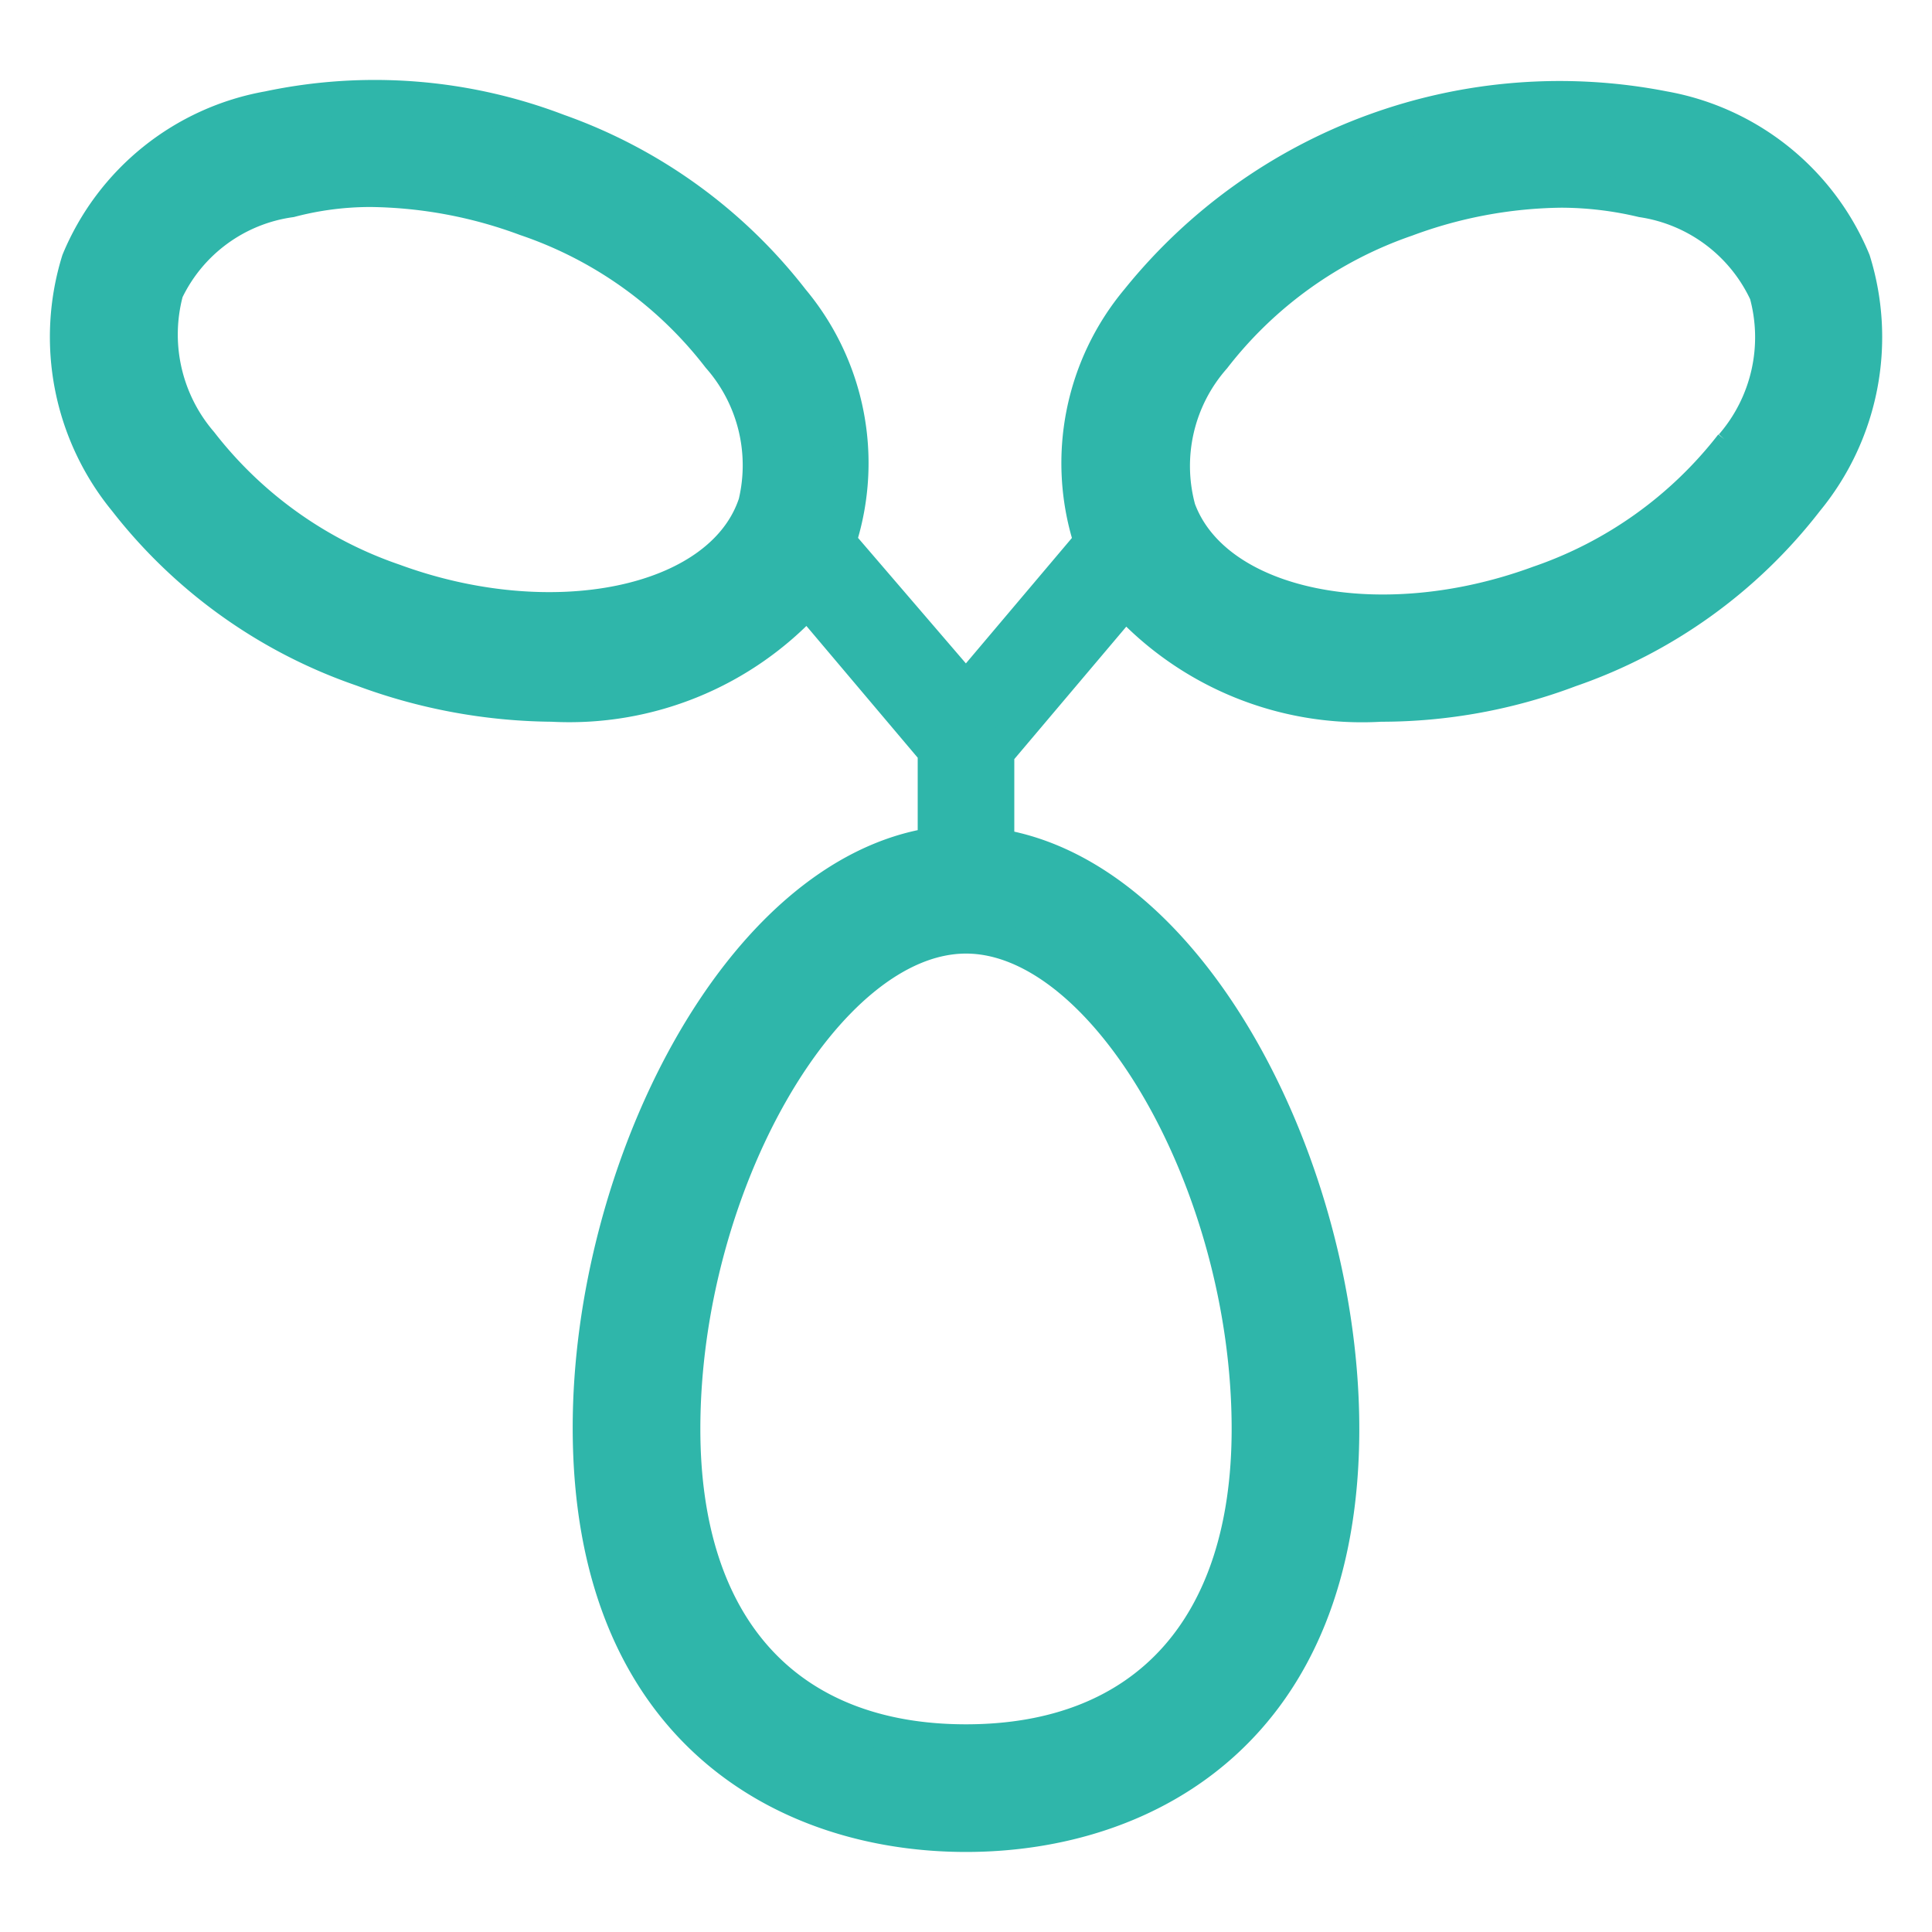
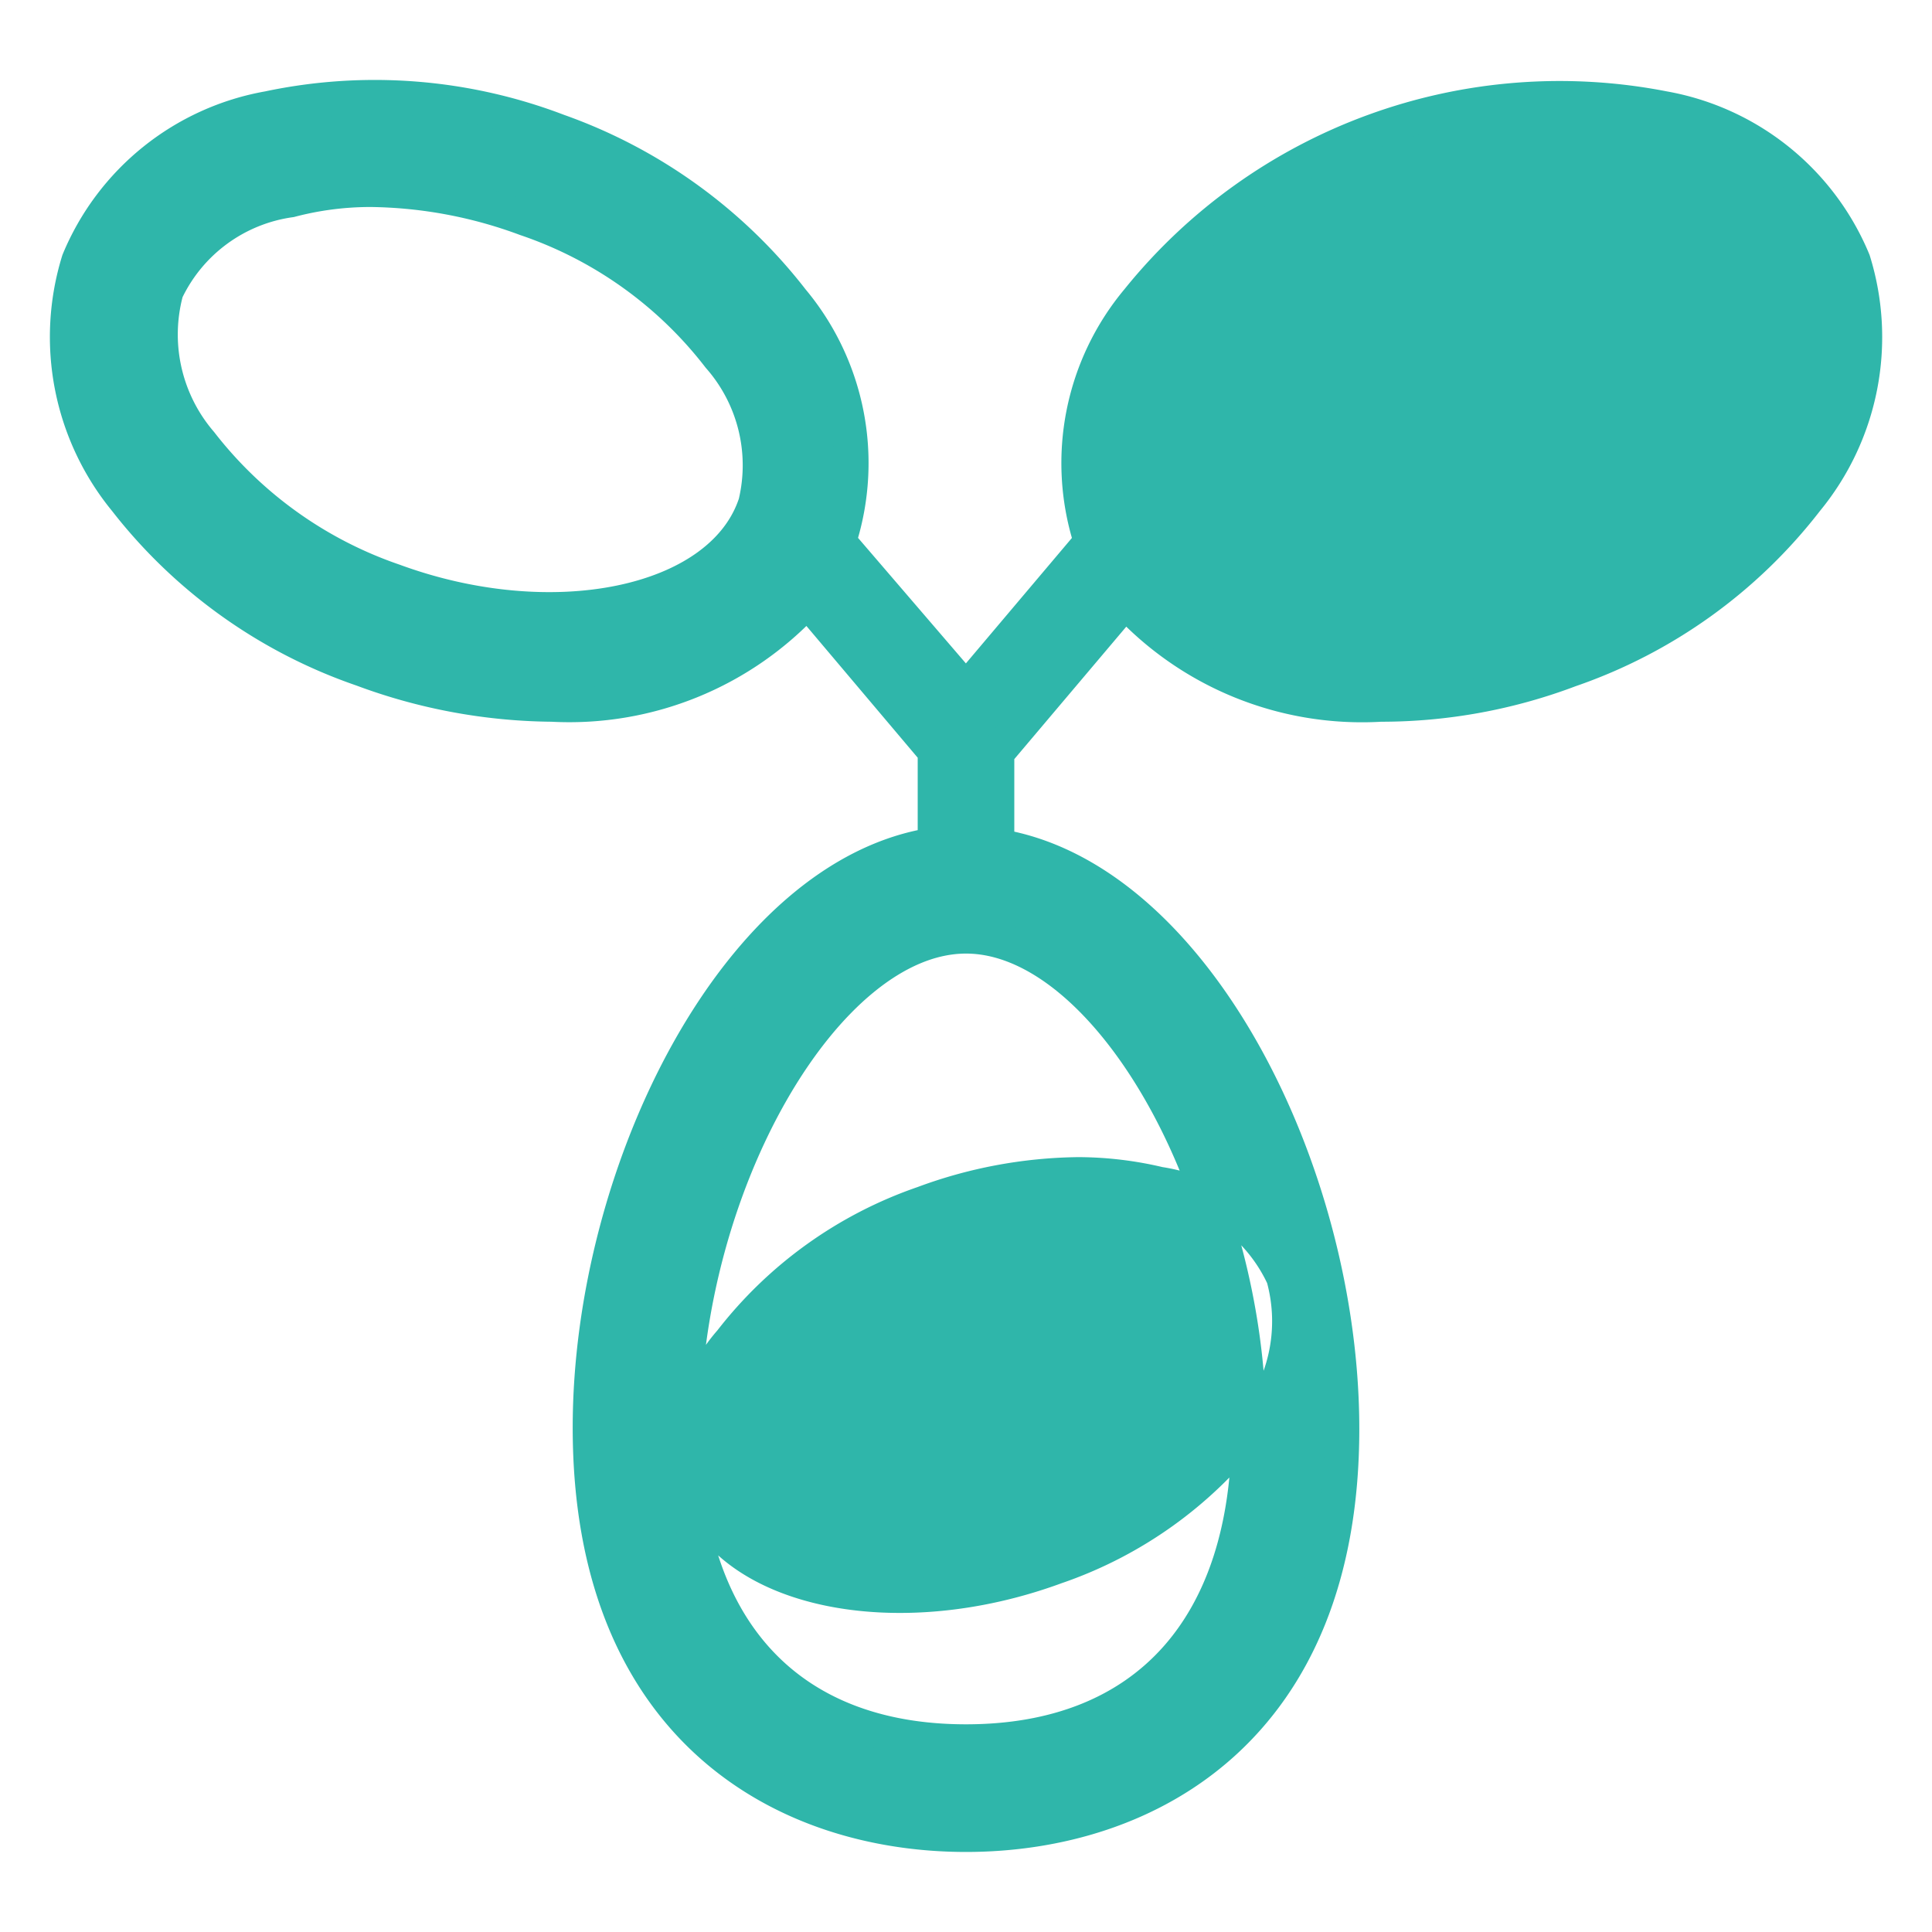
<svg xmlns="http://www.w3.org/2000/svg" id="图层_1" data-name="图层 1" viewBox="0 0 28 28">
  <defs>
    <style>.cls-1{fill:#2fb6aa;stroke:#2fb6aa;stroke-miterlimit:10;stroke-width:0.5px;}</style>
  </defs>
-   <path class="cls-1" d="M26.86,3.78a3.67,3.67,0,0,0-2.75-2.21,7.85,7.85,0,0,0-7.62,2.78,3.68,3.68,0,0,0-.69,3.46l0,.06L14,10,12.17,7.87l0-.06a3.68,3.68,0,0,0-.69-3.46A7.43,7.43,0,0,0,8.09,1.9a7.44,7.44,0,0,0-4.2-.33A3.67,3.67,0,0,0,1.14,3.78a3.73,3.73,0,0,0,.68,3.47A7.39,7.39,0,0,0,5.25,9.7,8.06,8.06,0,0,0,8,10.21,4.68,4.68,0,0,0,11.7,8.7l1.85,2.19v1.35c-2.85.42-5,4.72-5,8.45,0,4.35,2.81,5.9,5.45,5.9s5.45-1.55,5.45-5.88c0-3.73-2.15-8-5-8.45V10.91l1.86-2.2a4.65,4.65,0,0,0,3.7,1.5,7.73,7.73,0,0,0,2.74-.5,7.36,7.36,0,0,0,3.43-2.46,3.72,3.72,0,0,0,.68-3.47ZM10.93,7.35C10.41,8.77,8,9.26,5.71,8.42a6,6,0,0,1-2.8-2,2.41,2.41,0,0,1-.5-2.2A2.35,2.35,0,0,1,4.21,2.9a4.56,4.56,0,0,1,1.16-.15,6.65,6.65,0,0,1,2.25.42,5.94,5.94,0,0,1,2.8,2,2.38,2.38,0,0,1,.51,2.2ZM18.1,20.71c0,2.88-1.5,4.53-4.1,4.53s-4.1-1.65-4.1-4.53c0-3.54,2.07-7.14,4.1-7.14s4.1,3.6,4.1,7.14Zm7-14.26a6,6,0,0,1-2.8,2c-2.31.85-4.7.35-5.22-1.07a2.38,2.38,0,0,1,.51-2.2,6,6,0,0,1,2.79-2,6.65,6.65,0,0,1,2.25-.42,5.13,5.13,0,0,1,1.17.14,2.37,2.37,0,0,1,1.8,1.35,2.4,2.4,0,0,1-.5,2.21Zm0,0" />
+   <path class="cls-1" d="M26.86,3.78a3.67,3.67,0,0,0-2.75-2.21,7.85,7.85,0,0,0-7.62,2.78,3.68,3.68,0,0,0-.69,3.46l0,.06L14,10,12.17,7.87l0-.06a3.68,3.68,0,0,0-.69-3.46A7.43,7.43,0,0,0,8.09,1.9a7.44,7.44,0,0,0-4.2-.33A3.67,3.67,0,0,0,1.14,3.78a3.73,3.73,0,0,0,.68,3.47A7.39,7.39,0,0,0,5.25,9.7,8.06,8.06,0,0,0,8,10.21,4.68,4.68,0,0,0,11.7,8.7l1.85,2.19v1.35c-2.85.42-5,4.72-5,8.45,0,4.35,2.81,5.9,5.45,5.9s5.45-1.55,5.45-5.88c0-3.73-2.15-8-5-8.45V10.91l1.86-2.2a4.65,4.65,0,0,0,3.7,1.5,7.73,7.73,0,0,0,2.74-.5,7.36,7.36,0,0,0,3.43-2.46,3.72,3.72,0,0,0,.68-3.47ZM10.93,7.35C10.41,8.77,8,9.26,5.71,8.42a6,6,0,0,1-2.8-2,2.41,2.41,0,0,1-.5-2.2A2.35,2.35,0,0,1,4.21,2.9a4.56,4.56,0,0,1,1.16-.15,6.65,6.65,0,0,1,2.25.42,5.94,5.94,0,0,1,2.8,2,2.38,2.38,0,0,1,.51,2.2ZM18.1,20.71c0,2.88-1.5,4.53-4.1,4.53s-4.1-1.65-4.1-4.53c0-3.54,2.07-7.14,4.1-7.14s4.1,3.6,4.1,7.14Za6,6,0,0,1-2.8,2c-2.31.85-4.7.35-5.22-1.07a2.38,2.38,0,0,1,.51-2.2,6,6,0,0,1,2.79-2,6.65,6.65,0,0,1,2.25-.42,5.13,5.13,0,0,1,1.17.14,2.37,2.37,0,0,1,1.8,1.35,2.4,2.4,0,0,1-.5,2.21Zm0,0" />
</svg>